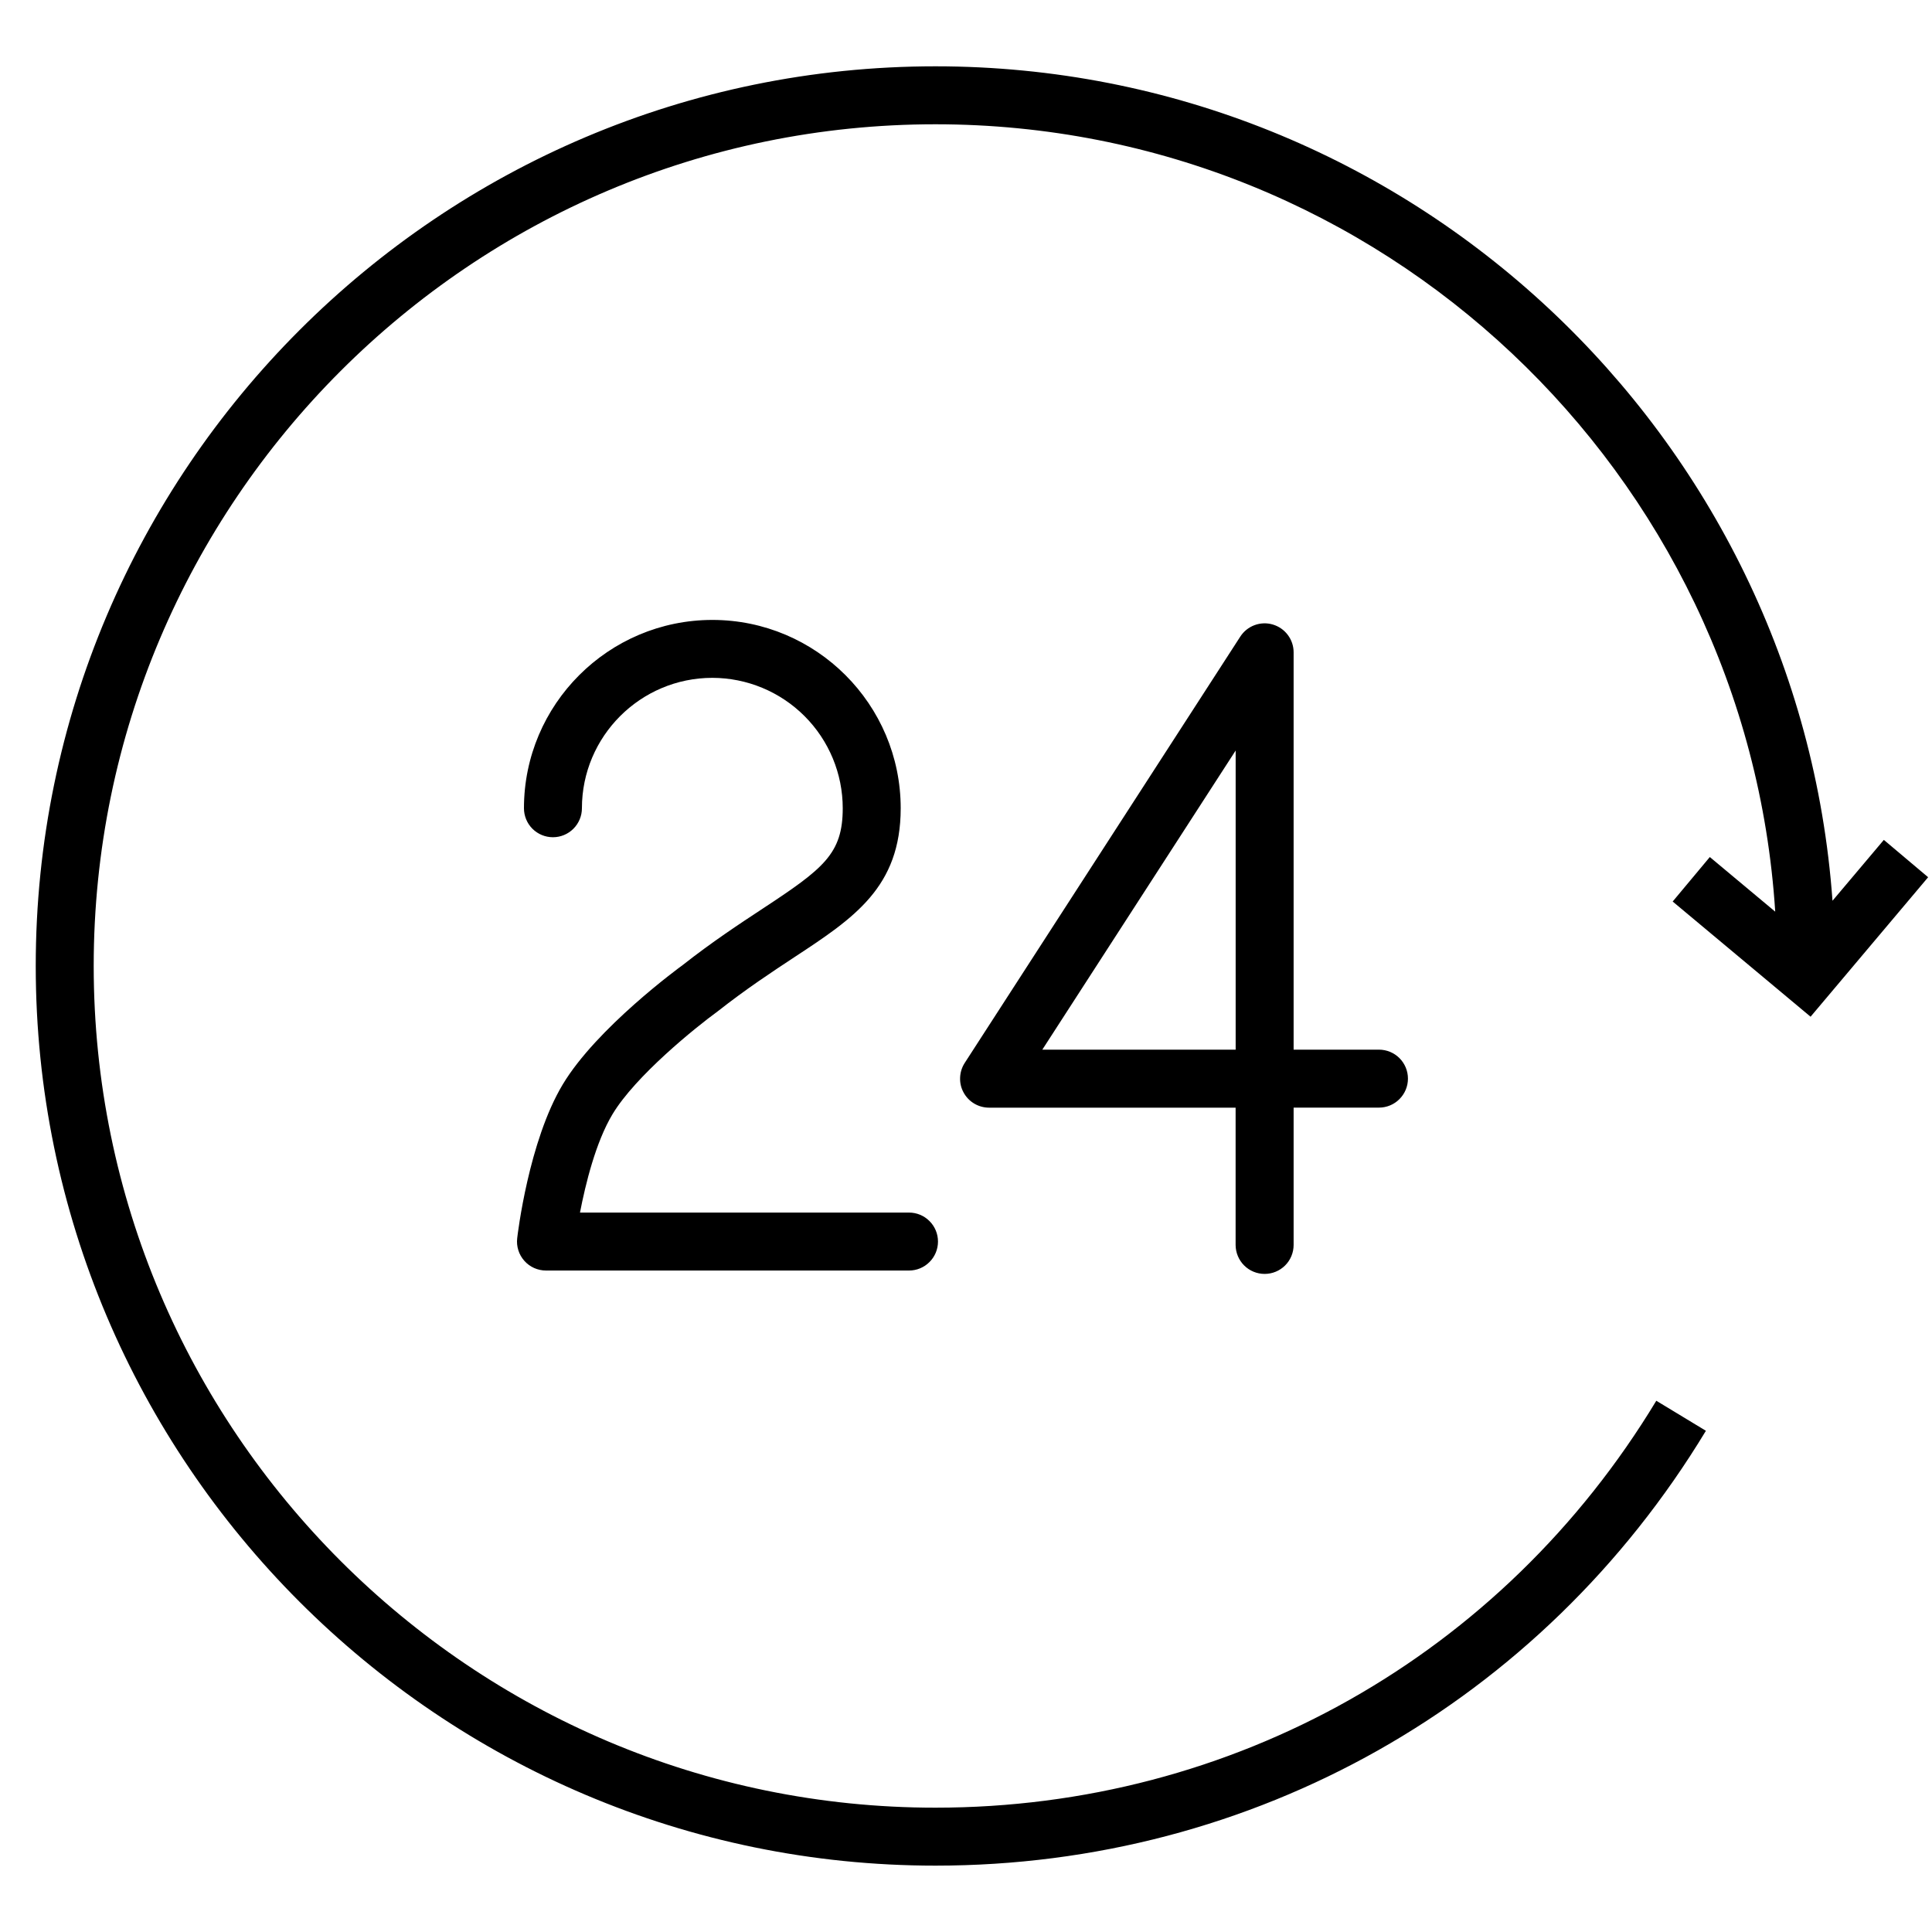
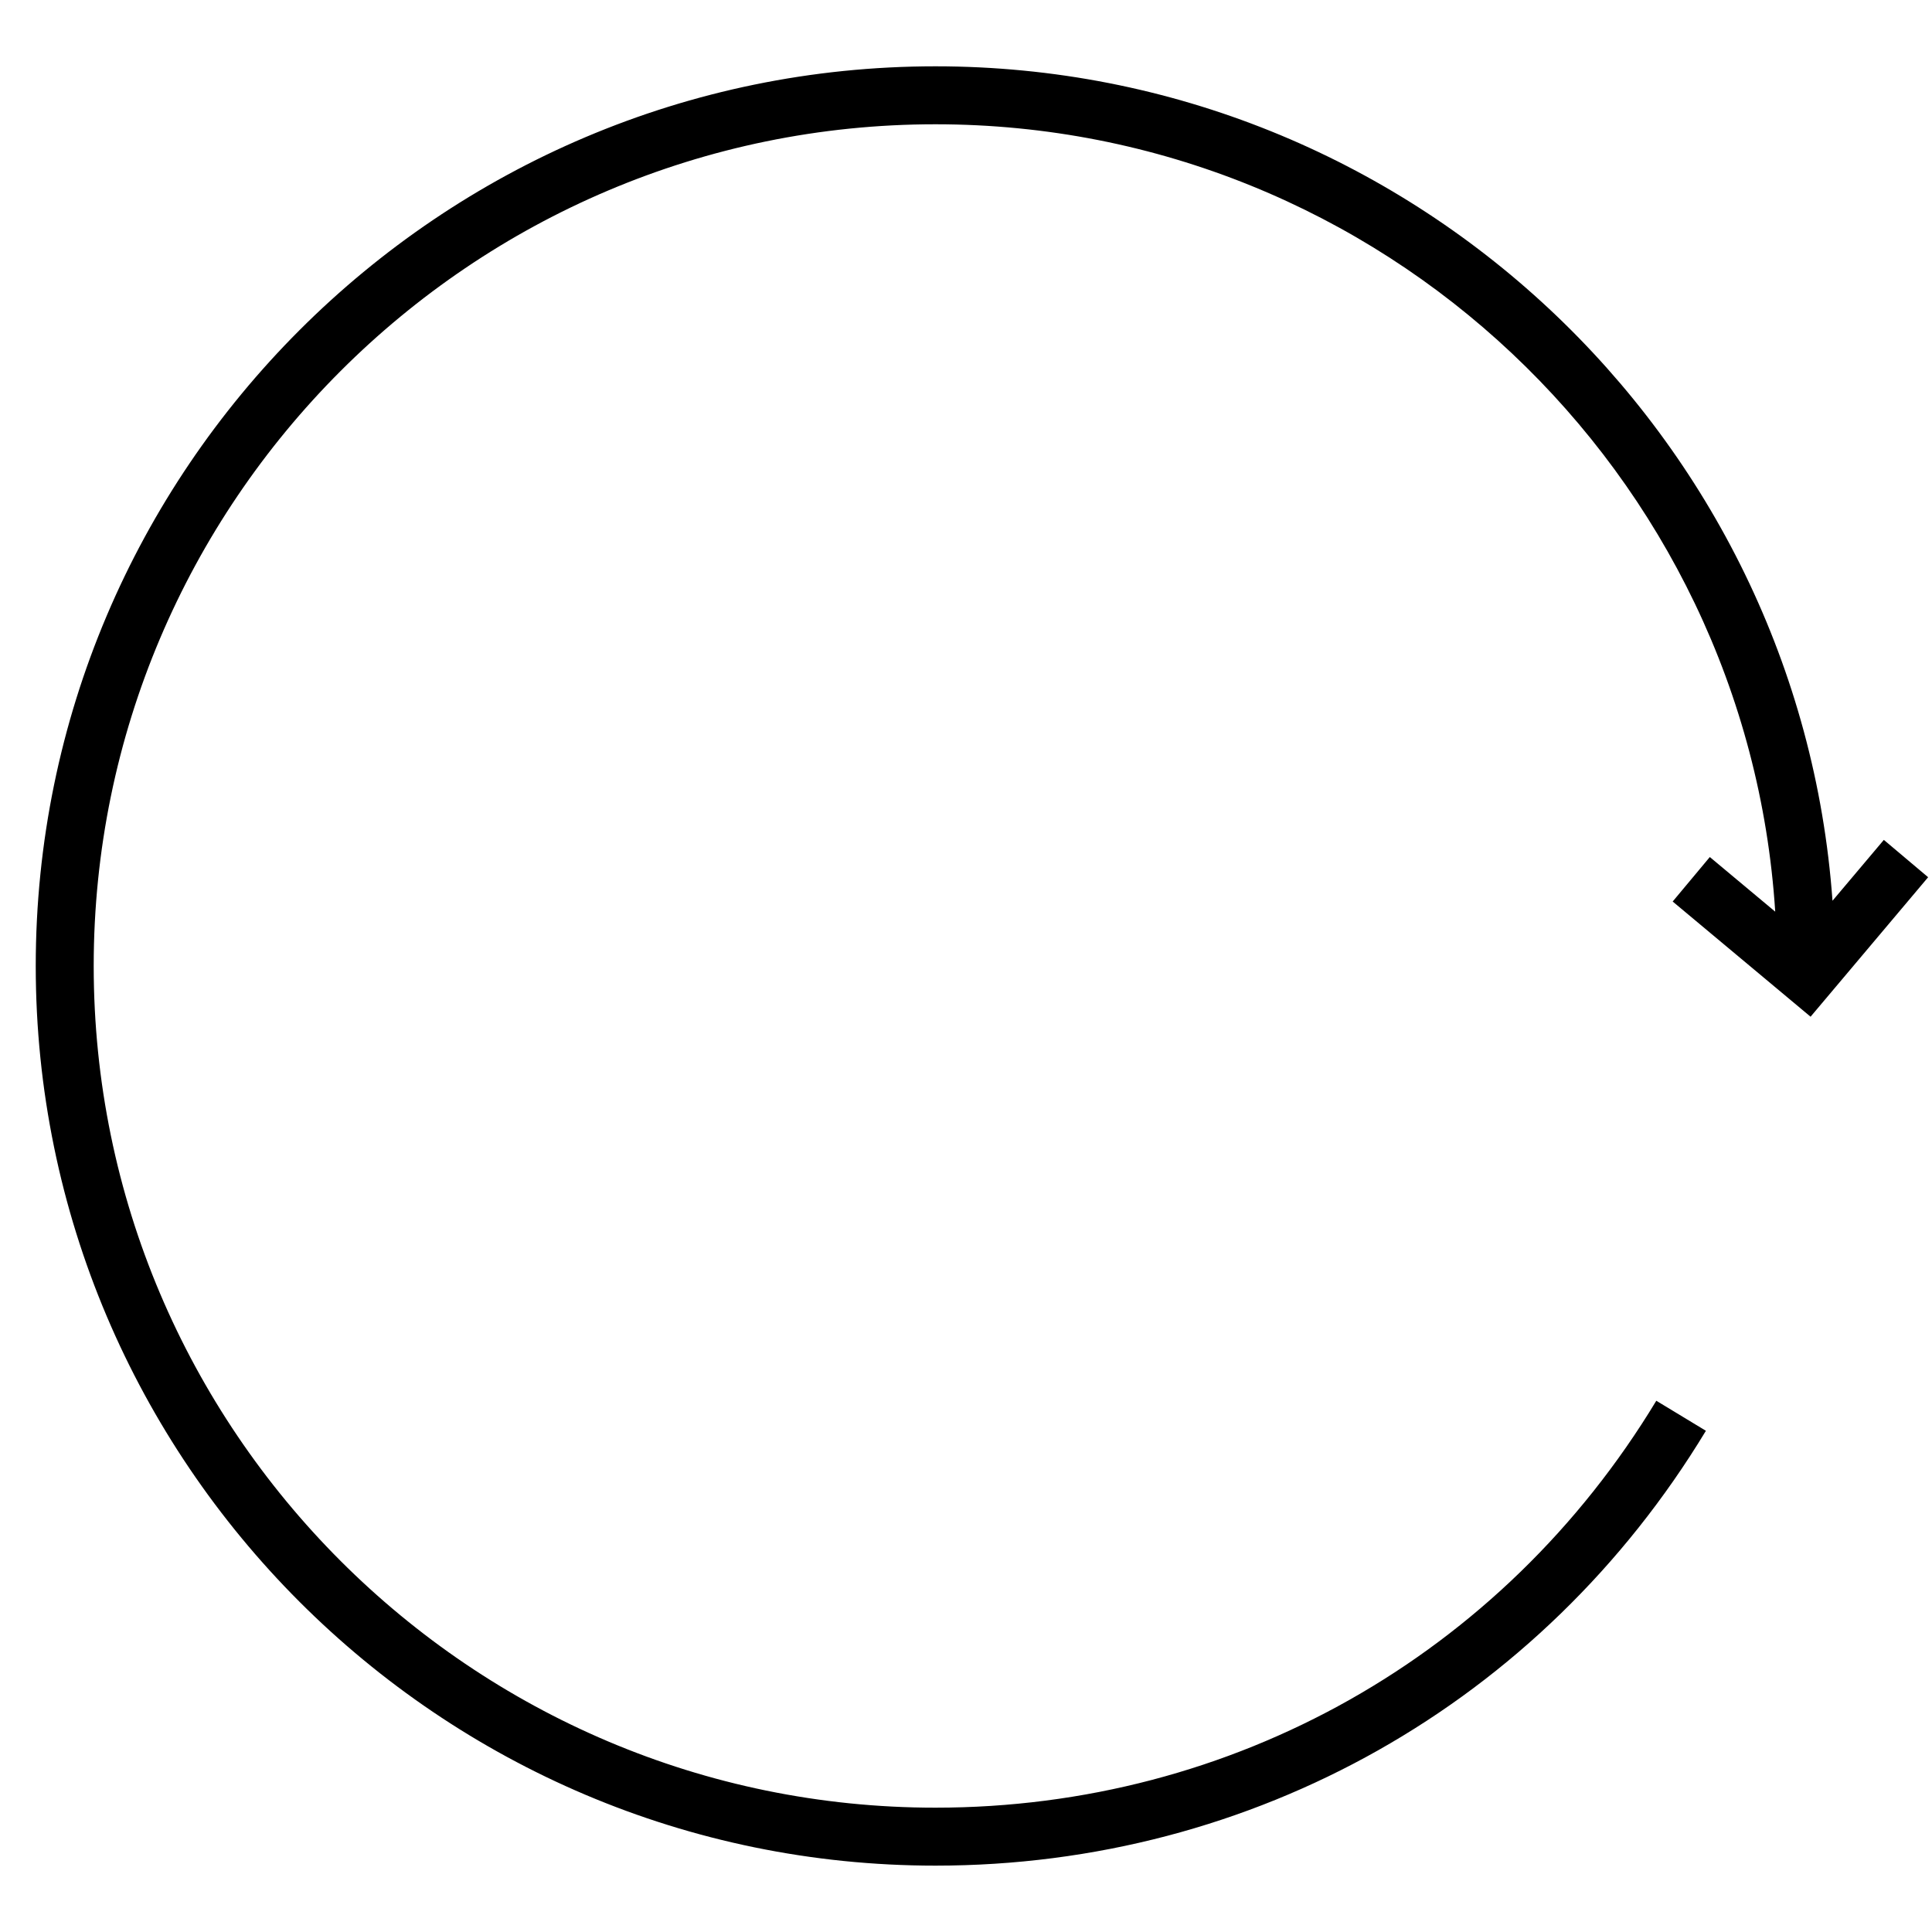
<svg xmlns="http://www.w3.org/2000/svg" width="40" height="40" viewBox="0 0 40 40" fill="none">
-   <path fill-rule="evenodd" clip-rule="evenodd" d="M15.791 18.812C15.302 19.134 14.748 19.498 14.135 19.98C14.062 20.033 12.35 21.285 11.65 22.454C10.946 23.628 10.717 25.555 10.708 25.636C10.698 25.72 10.706 25.805 10.732 25.886C10.757 25.967 10.8 26.041 10.856 26.104C10.912 26.168 10.982 26.218 11.059 26.253C11.136 26.287 11.22 26.305 11.304 26.305H18.82C18.979 26.305 19.132 26.242 19.244 26.129C19.357 26.017 19.42 25.864 19.42 25.705C19.42 25.546 19.357 25.393 19.244 25.281C19.132 25.168 18.979 25.105 18.82 25.105H12.008C12.123 24.51 12.335 23.646 12.68 23.071C13.156 22.276 14.402 21.271 14.86 20.938C15.451 20.473 15.983 20.123 16.452 19.814C17.679 19.007 18.648 18.369 18.648 16.734C18.648 14.584 16.899 12.835 14.749 12.835C12.598 12.835 10.848 14.584 10.848 16.734C10.848 16.893 10.911 17.046 11.023 17.158C11.136 17.271 11.289 17.334 11.448 17.334C11.607 17.334 11.759 17.271 11.872 17.158C11.984 17.046 12.048 16.893 12.048 16.734C12.048 15.246 13.259 14.034 14.749 14.034C15.464 14.035 16.151 14.32 16.657 14.826C17.163 15.332 17.448 16.018 17.448 16.734C17.448 17.677 17.05 17.984 15.791 18.812ZM26.183 26.375C26.342 26.375 26.494 26.312 26.607 26.2C26.72 26.087 26.783 25.934 26.783 25.775V22.932H28.55C28.709 22.932 28.862 22.869 28.974 22.756C29.087 22.643 29.15 22.491 29.15 22.332C29.15 22.172 29.087 22.02 28.974 21.907C28.862 21.795 28.709 21.732 28.55 21.732H26.783V13.505C26.783 13.376 26.741 13.25 26.663 13.146C26.586 13.043 26.477 12.967 26.352 12.93C26.228 12.893 26.095 12.898 25.974 12.943C25.853 12.988 25.749 13.071 25.679 13.18L19.974 22.006C19.915 22.097 19.882 22.202 19.878 22.31C19.873 22.418 19.898 22.525 19.95 22.619C20.001 22.714 20.078 22.794 20.171 22.849C20.264 22.904 20.37 22.933 20.478 22.933H25.582V25.776C25.583 25.935 25.646 26.087 25.759 26.2C25.871 26.312 26.024 26.375 26.183 26.375ZM21.58 21.732L25.583 15.539V21.732H21.58Z" fill="black" />
  <path fill-rule="evenodd" clip-rule="evenodd" d="M34.631 18.665L37.486 21.05L39.92 18.162L39.003 17.389L37.94 18.649C37.245 9.007 29.184 1.373 19.367 1.373C9.096 1.373 0.74 9.729 0.74 19.999C0.74 30.27 9.096 38.626 19.367 38.626C25.947 38.626 31.91 35.26 35.319 29.623L34.292 29.001C31.103 34.277 25.523 37.426 19.367 37.426C9.758 37.426 1.94 29.608 1.94 19.999C1.94 10.391 9.758 2.573 19.367 2.573C28.598 2.573 36.172 9.789 36.754 18.875L35.4 17.744L34.631 18.665Z" fill="black" />
</svg>